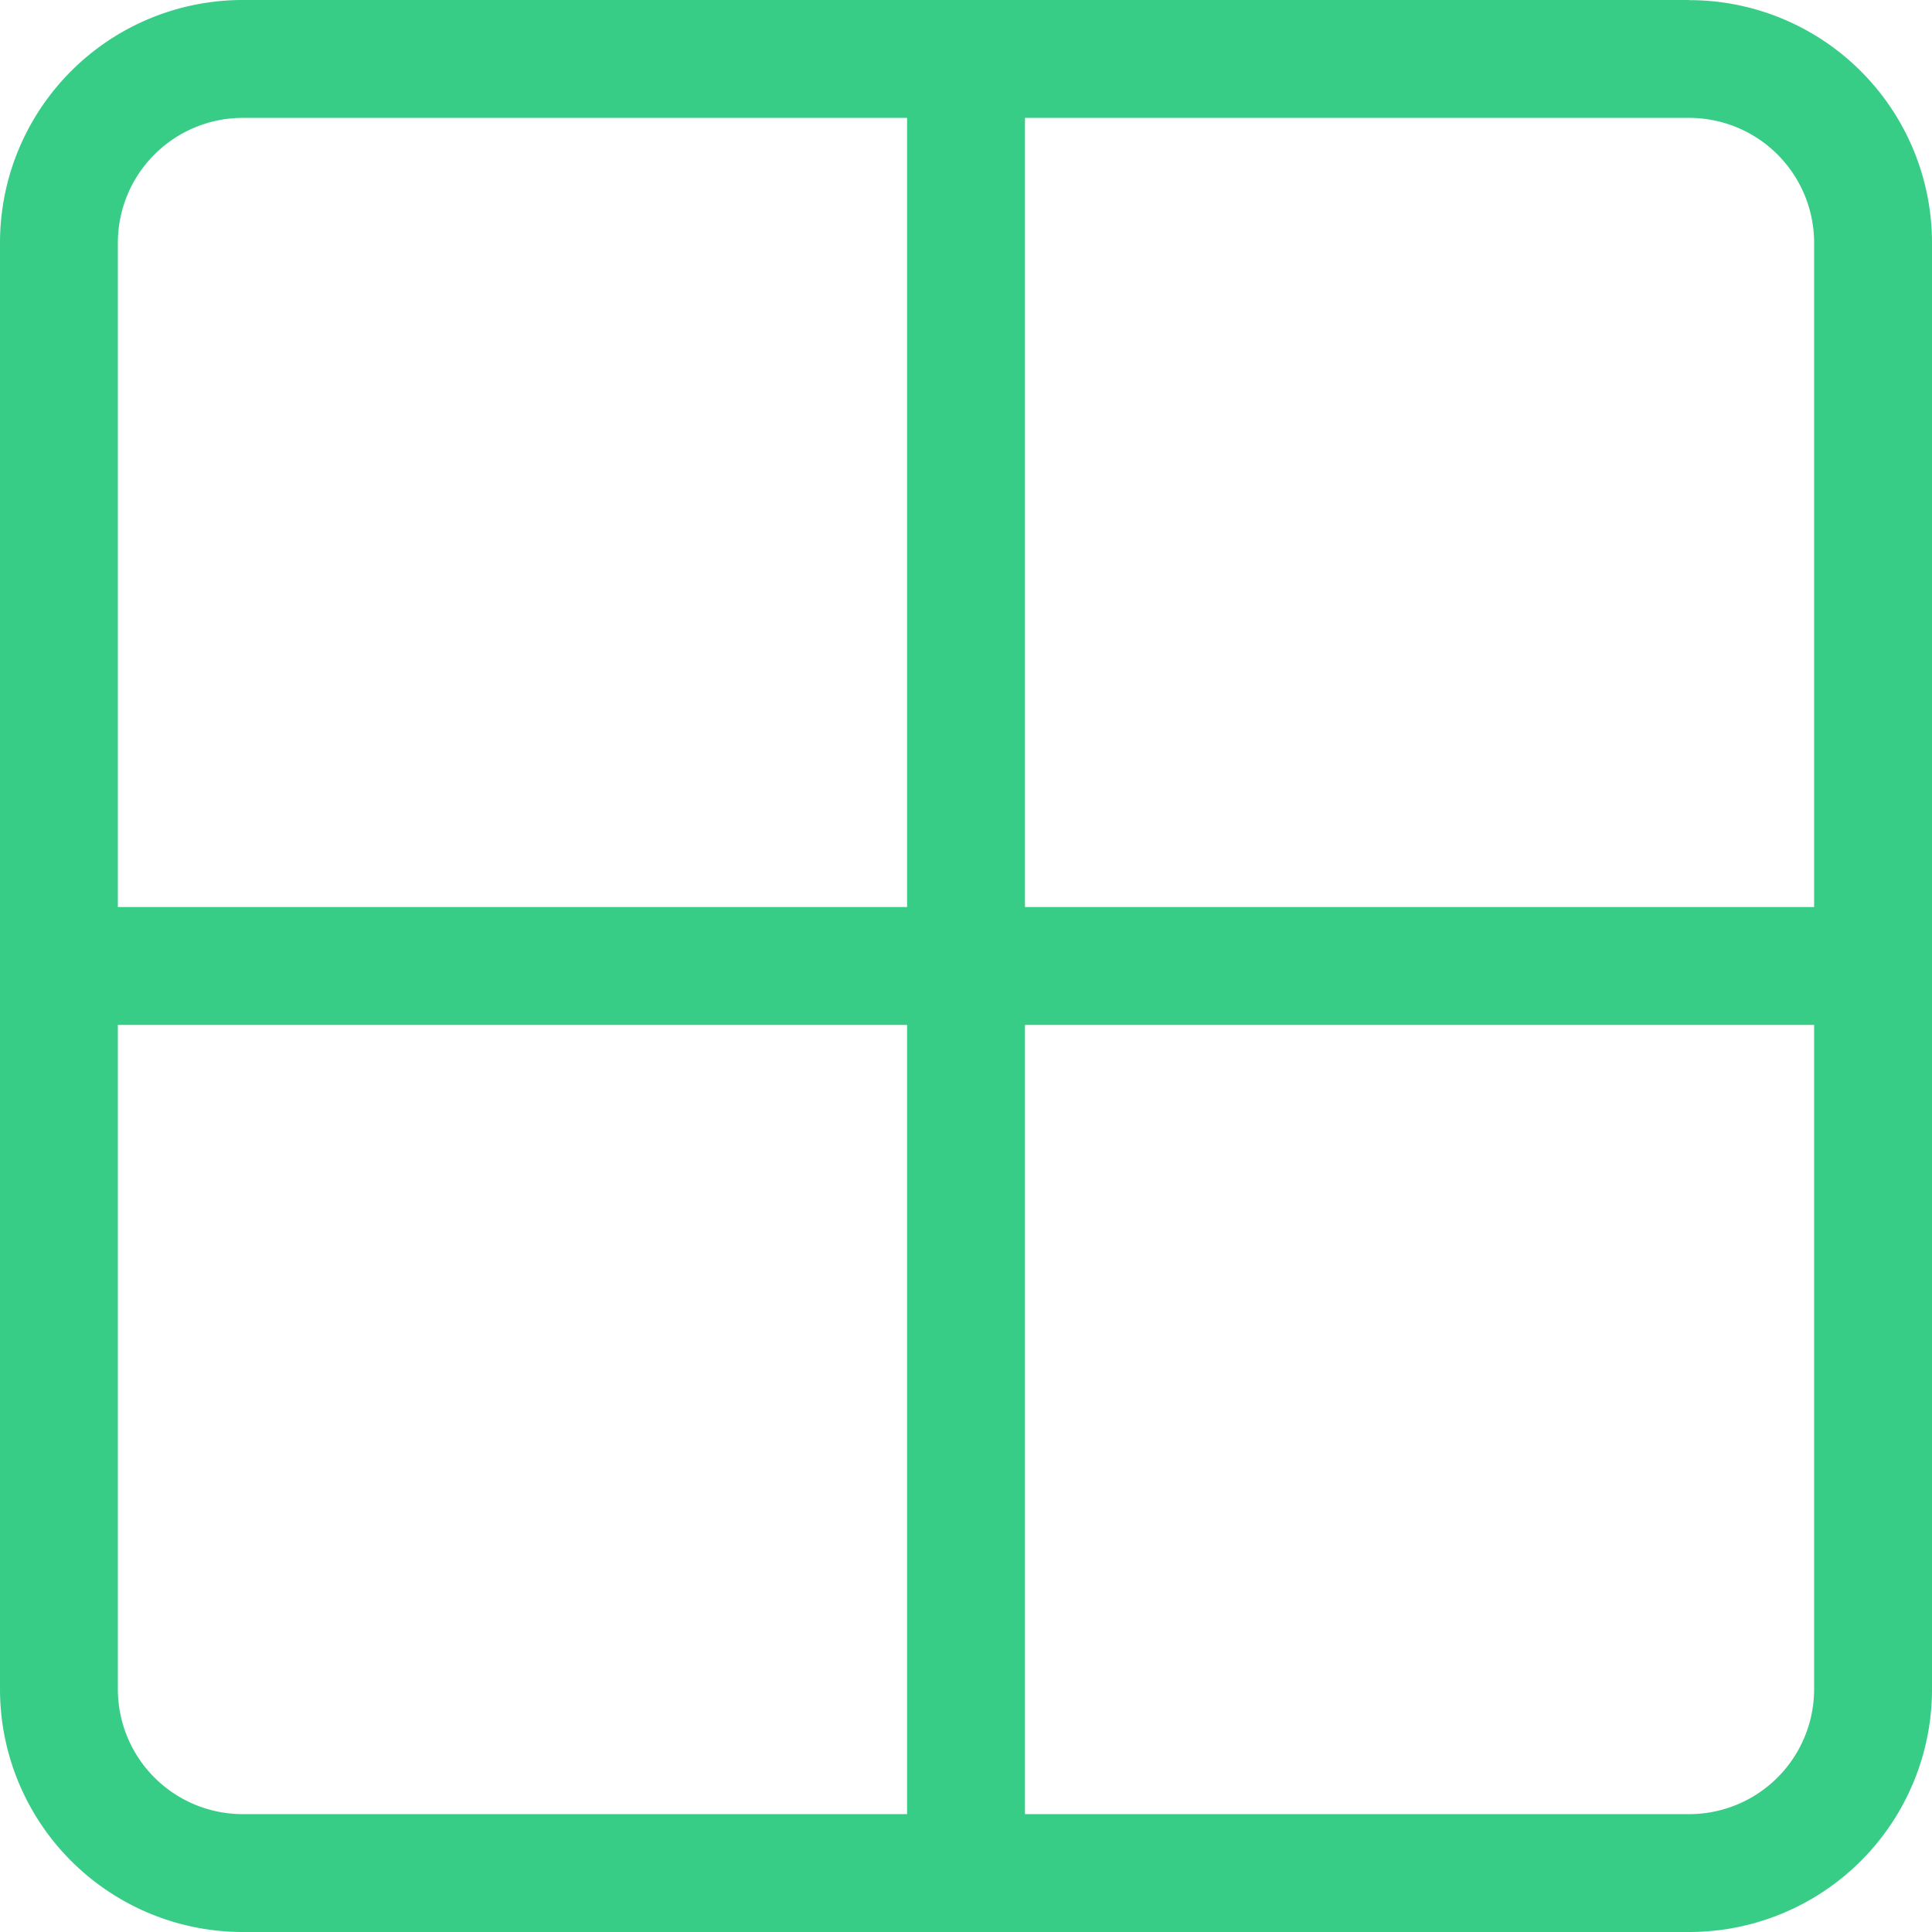
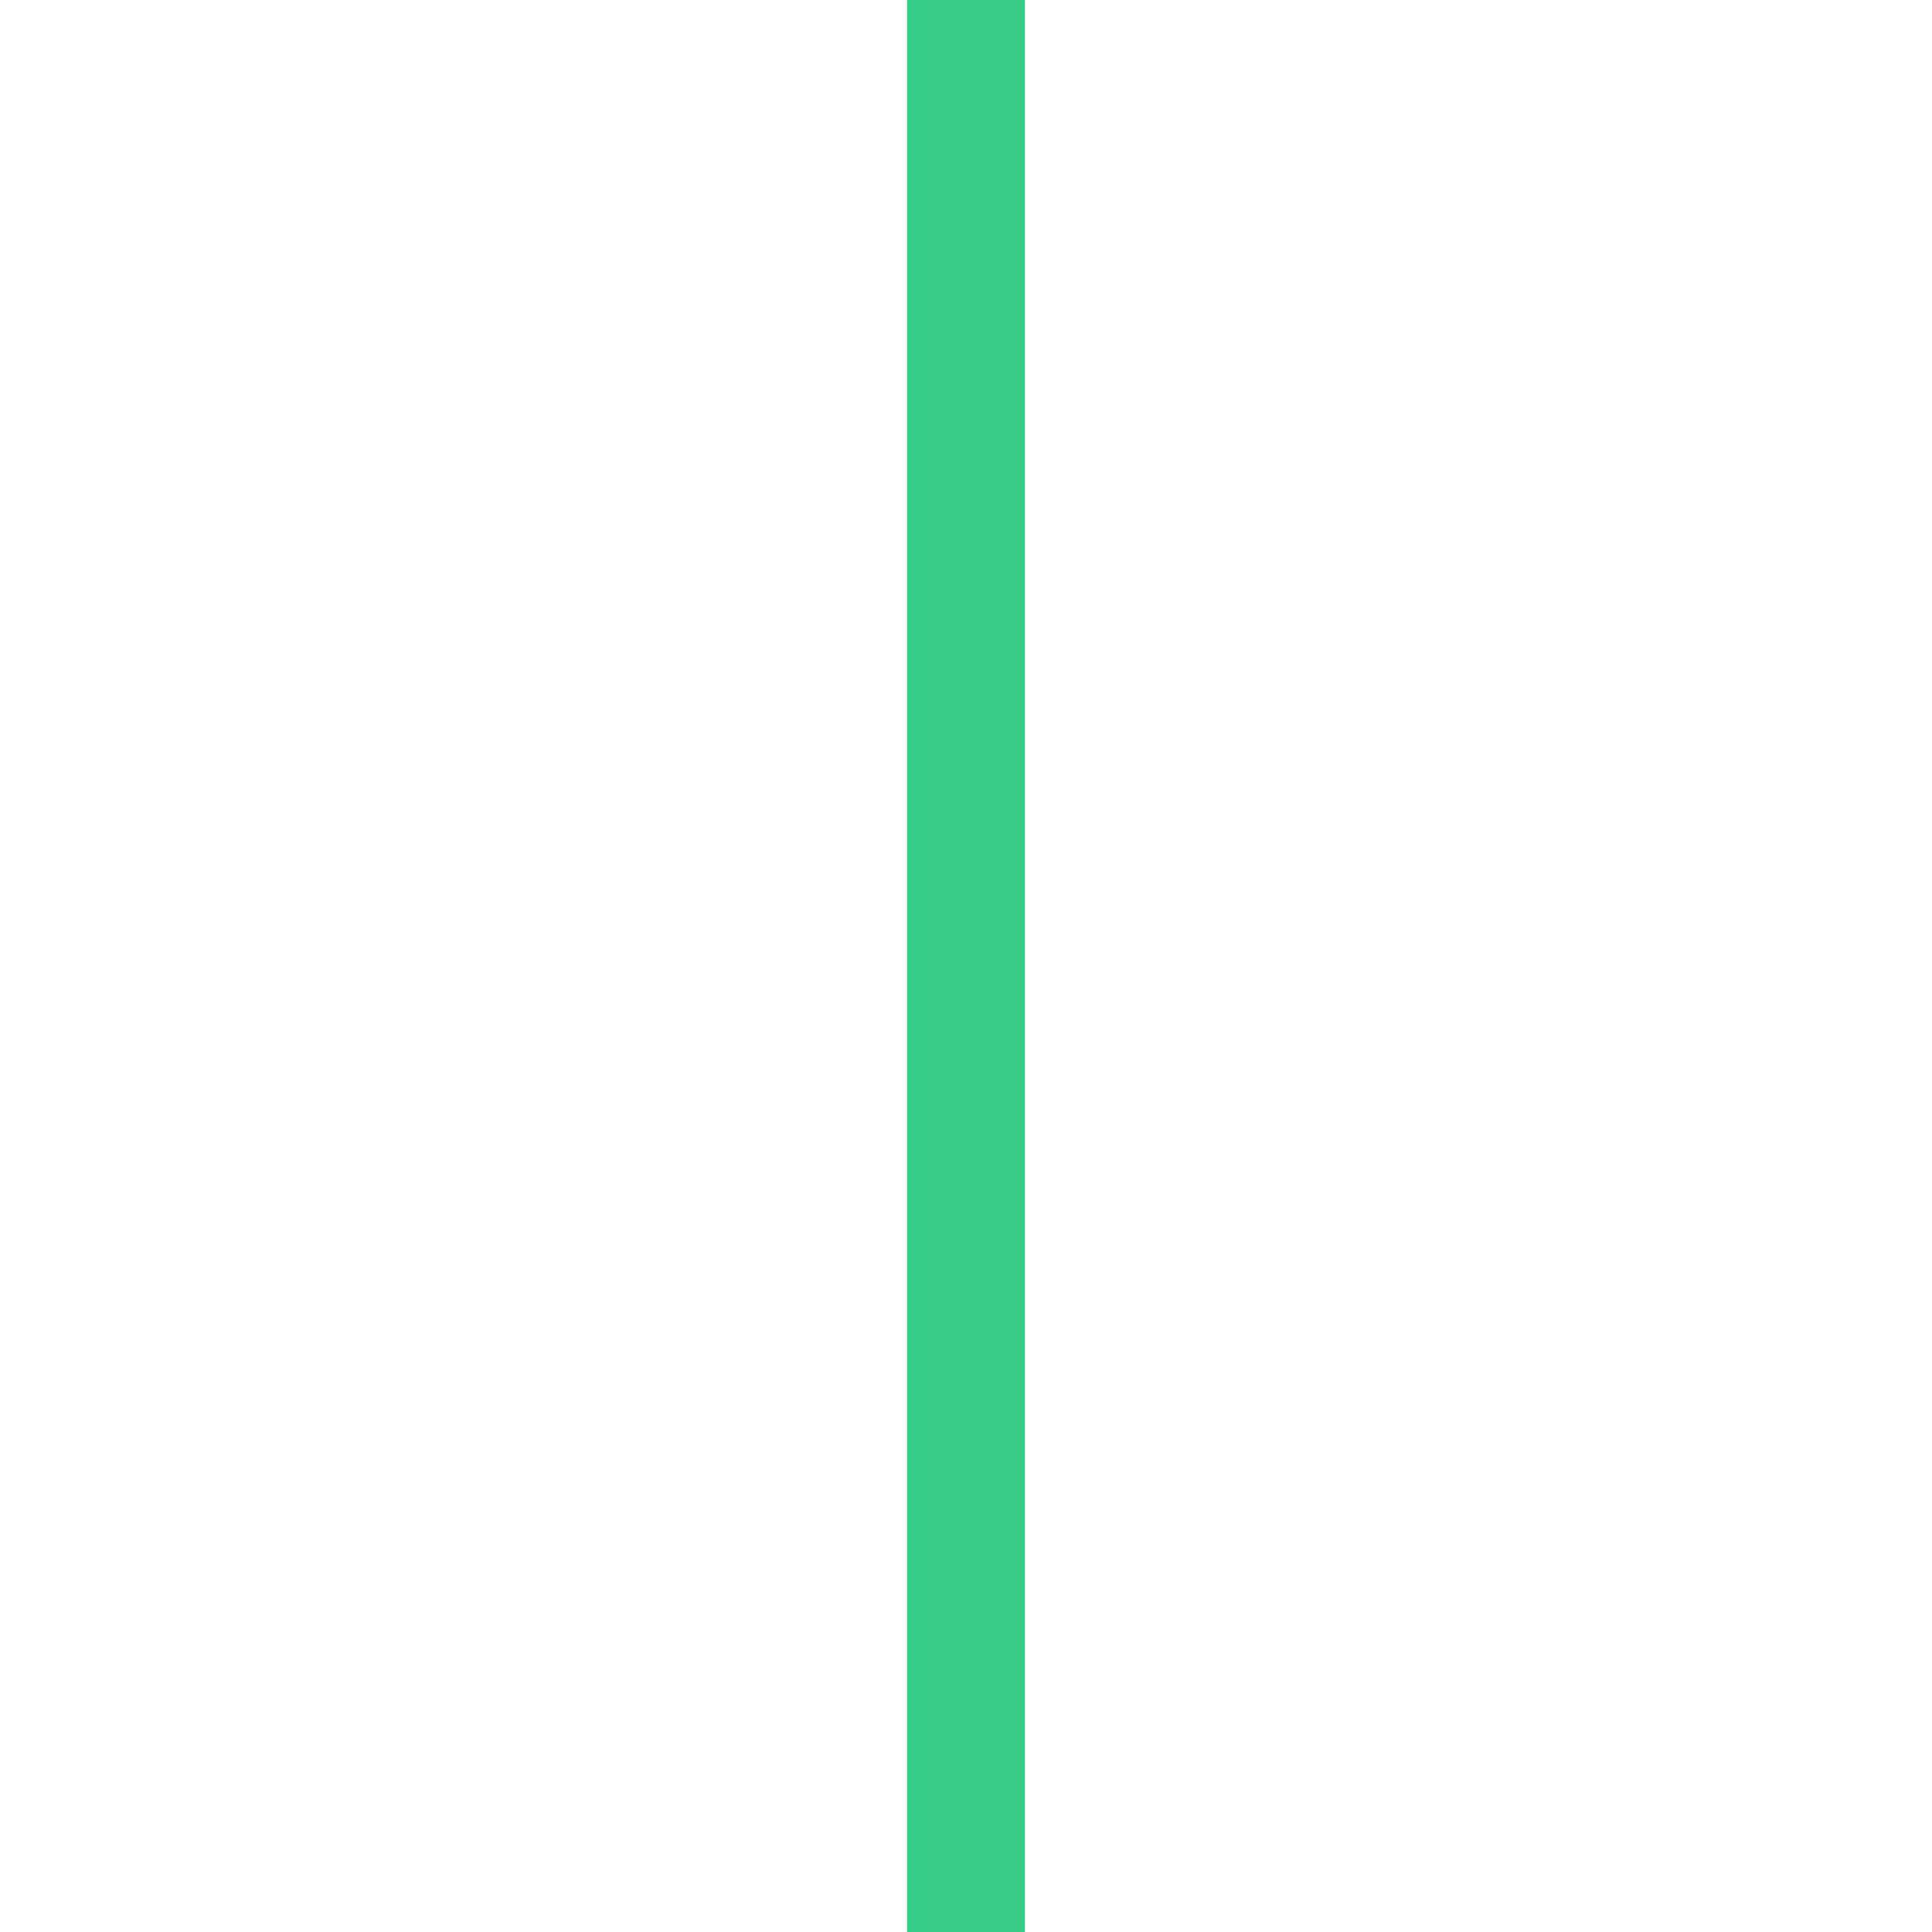
<svg xmlns="http://www.w3.org/2000/svg" width="75.224" height="75.224" viewBox="0 0 75.224 75.224">
  <g id="Grupo_58" data-name="Grupo 58" transform="translate(-797 -2727)">
-     <path id="Caminho_116" data-name="Caminho 116" d="M355.043,134.385a4.867,4.867,0,0,1,4.863,4.863v56.319a4.867,4.867,0,0,1-4.863,4.863H298.722a4.865,4.865,0,0,1-4.861-4.863V139.248a4.865,4.865,0,0,1,4.861-4.863h56.321m0-4.59H298.722a9.452,9.452,0,0,0-9.45,9.45v56.321a9.453,9.453,0,0,0,9.45,9.453h56.321a9.452,9.452,0,0,0,9.453-9.453V139.248A9.453,9.453,0,0,0,355.043,129.8Z" transform="translate(507.728 2597.205)" fill="#38cd87" />
    <rect id="Retângulo_138" data-name="Retângulo 138" width="4.59" height="75.224" transform="translate(832.318 2727)" fill="#38cd87" />
-     <rect id="Retângulo_139" data-name="Retângulo 139" width="75.224" height="4.59" transform="translate(797 2762.316)" fill="#38cd87" />
  </g>
</svg>